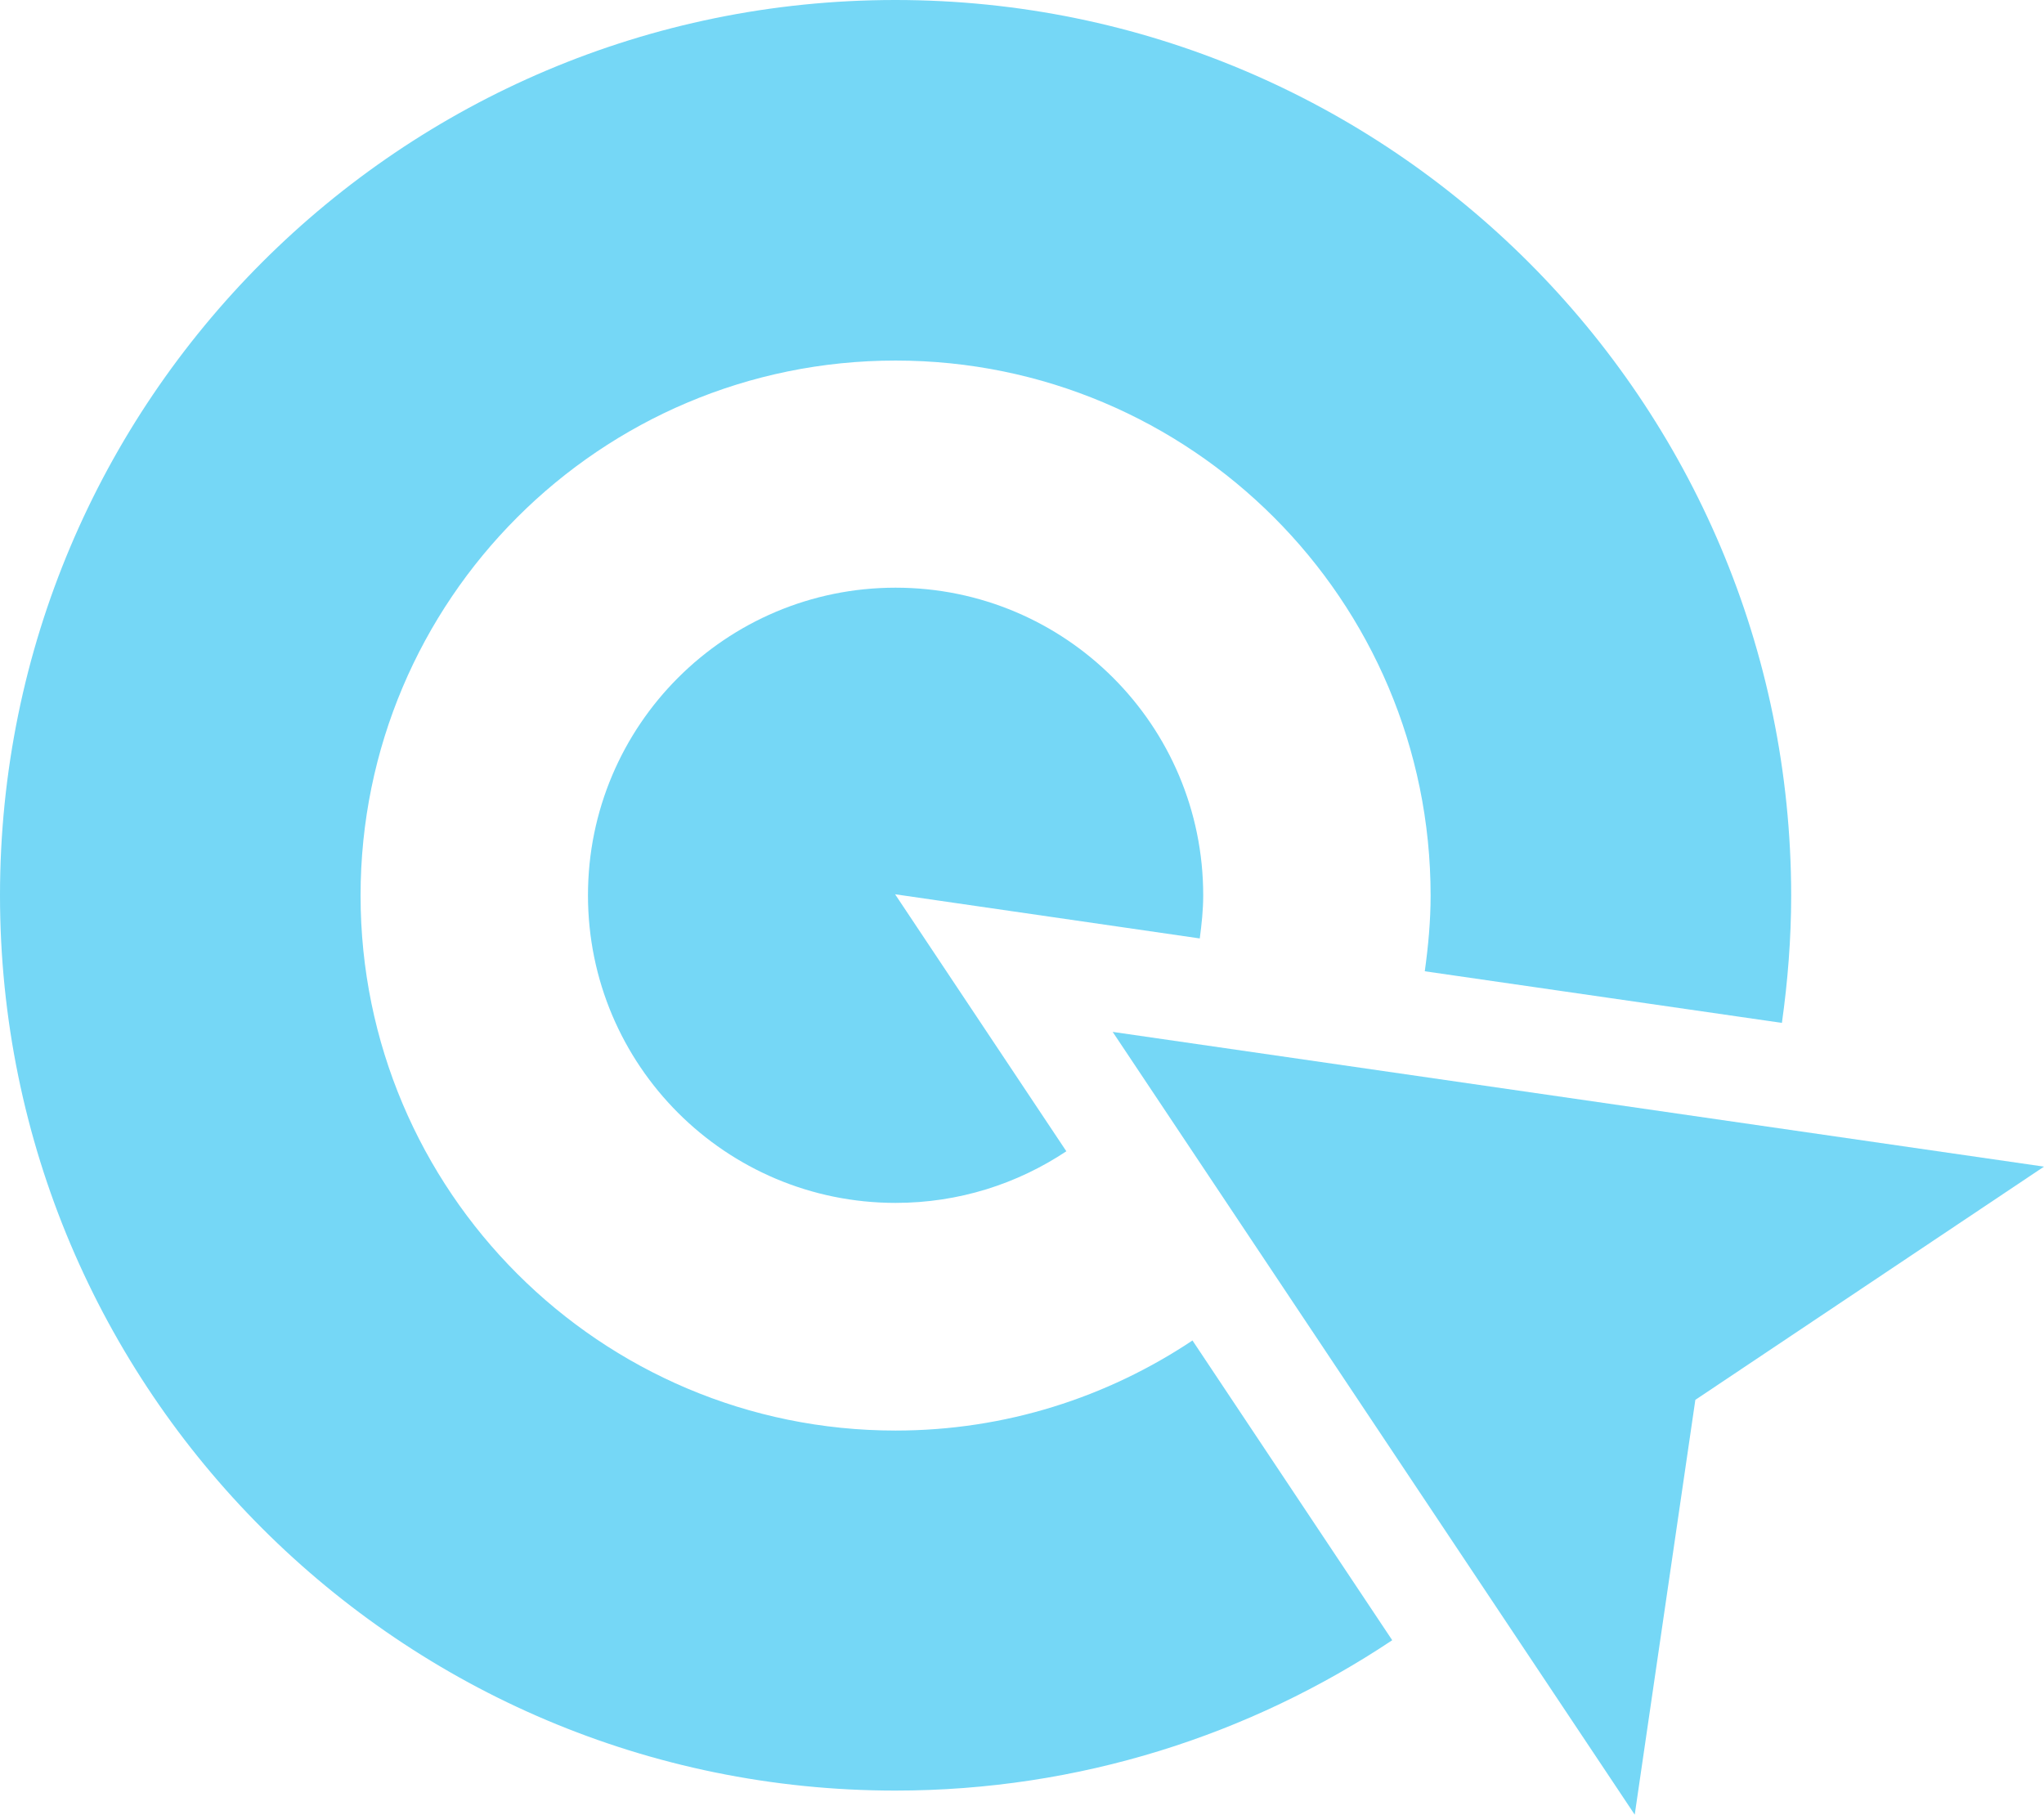
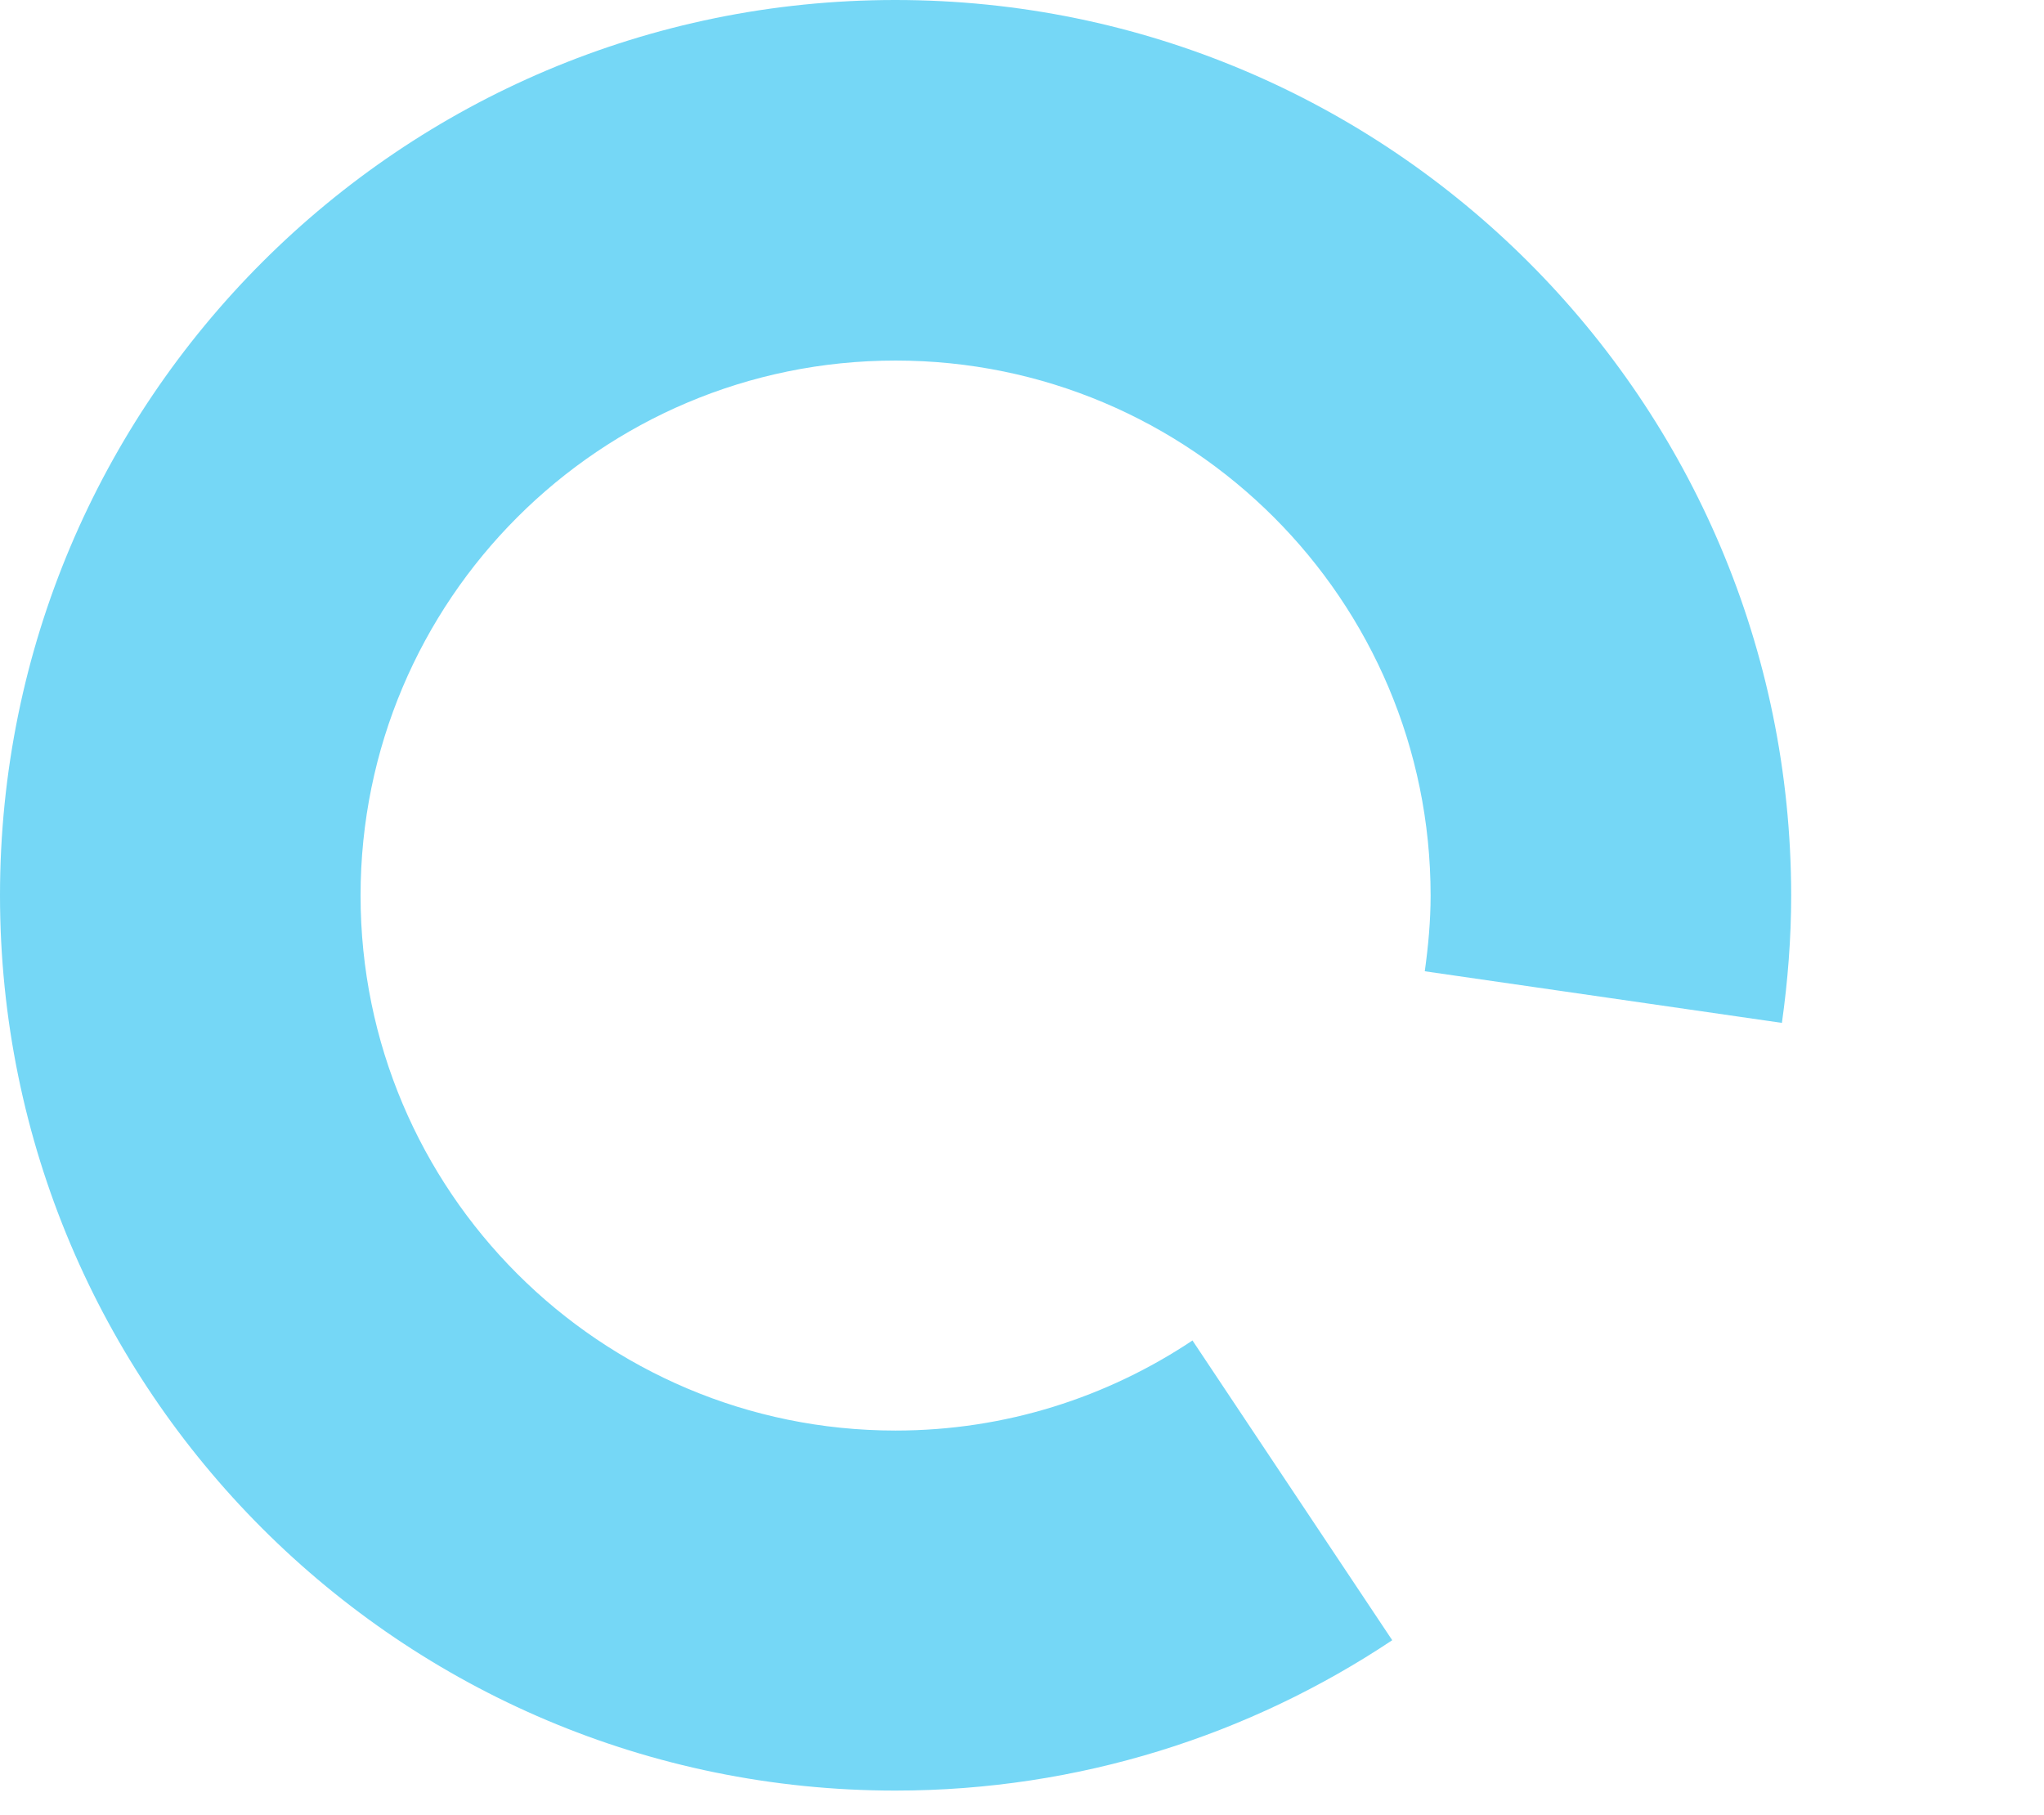
<svg xmlns="http://www.w3.org/2000/svg" id="Layer_2" data-name="Layer 2" viewBox="0 0 77.21 68.55">
  <defs>
    <style>
      .cls-1 {
        fill: #75d7f6;
      }
    </style>
  </defs>
  <g id="Layer_5" data-name="Layer 5">
    <g>
      <path class="cls-1" d="M45.04,50.64c-3.21,2.14-7.06,3.4-11.21,3.4-11.16,0-20.21-9.05-20.21-20.21s9.05-20.21,20.21-20.21,20.21,9.05,20.21,20.21c0,.97-.09,1.92-.22,2.86l13.49,1.95c.22-1.57.35-3.18.35-4.81C67.65,15.14,52.5,0,33.82,0S0,15.14,0,33.82s15.14,33.82,33.82,33.82c6.94,0,13.4-2.1,18.77-5.68l-7.55-11.33Z" />
-       <polygon class="cls-1" points="42.03 38.98 61.75 68.55 64.04 52.88 77.21 44.07 42.03 38.98" />
-       <path class="cls-1" d="M33.8,33.78l11.52,1.67c.07-.53.13-1.07.13-1.63,0-6.42-5.2-11.62-11.62-11.62s-11.62,5.2-11.62,11.62,5.2,11.62,11.62,11.62c2.39,0,4.6-.72,6.45-1.95l-6.47-9.71Z" />
    </g>
  </g>
</svg>